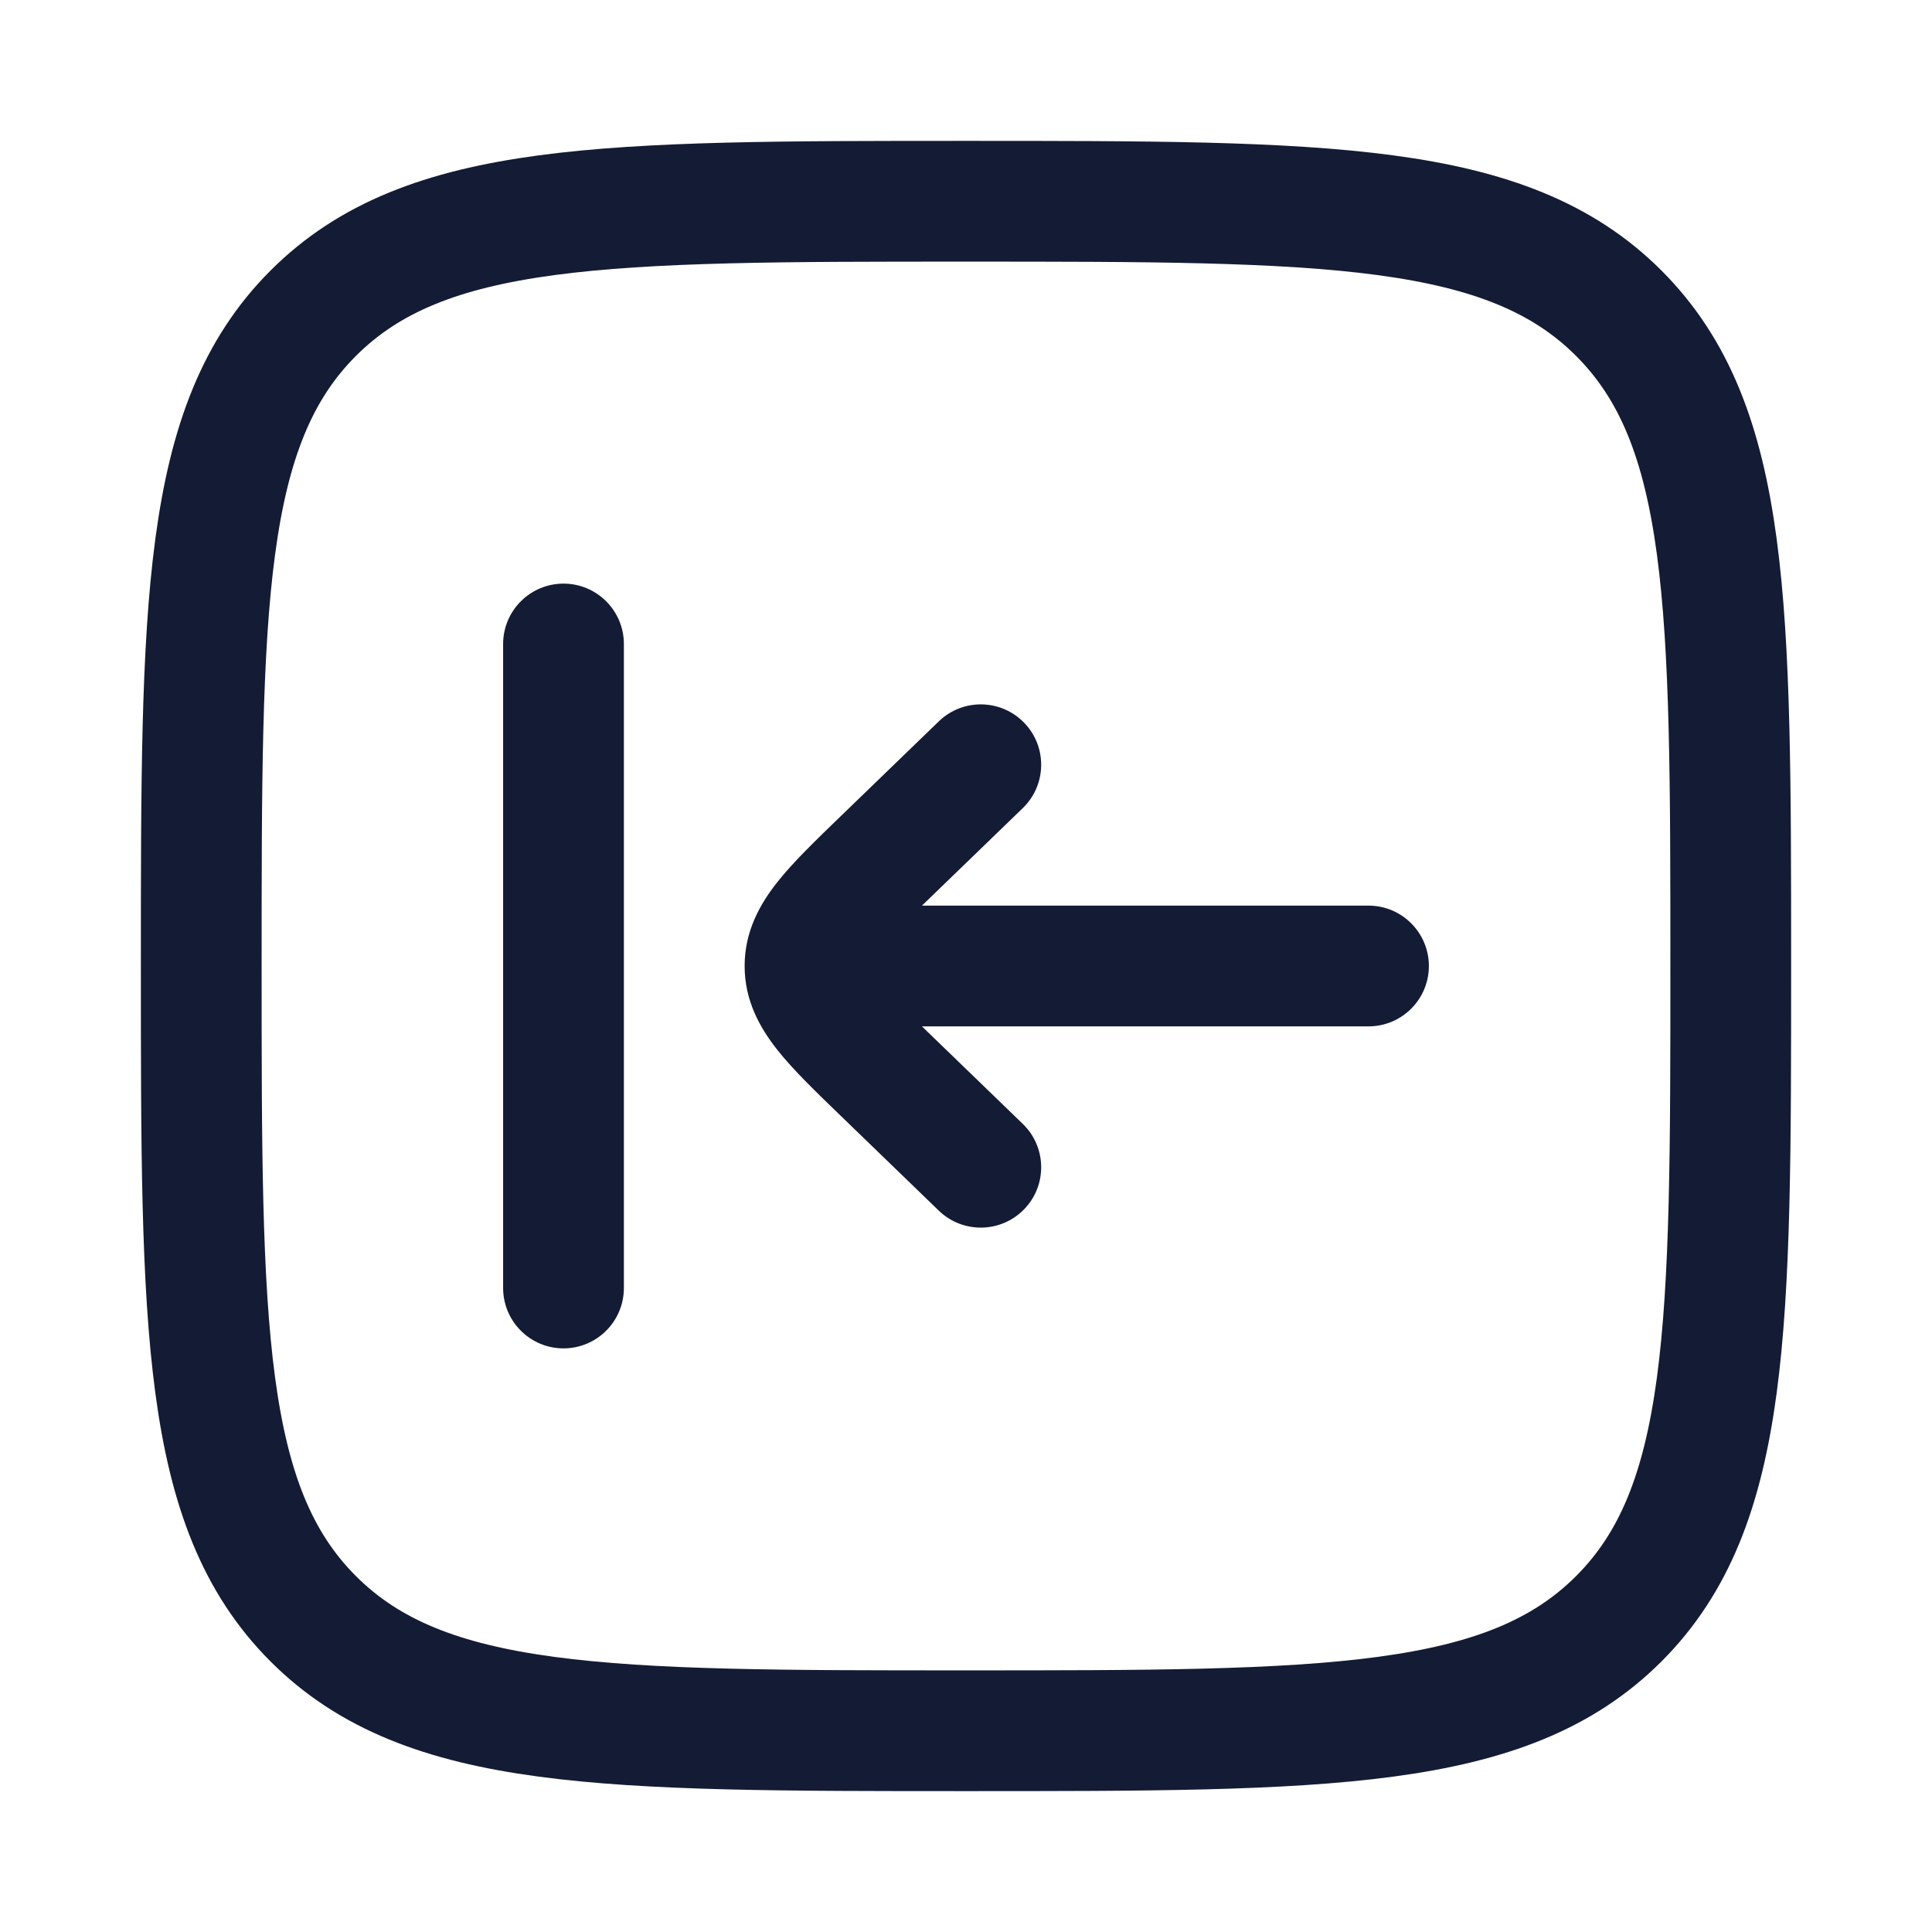
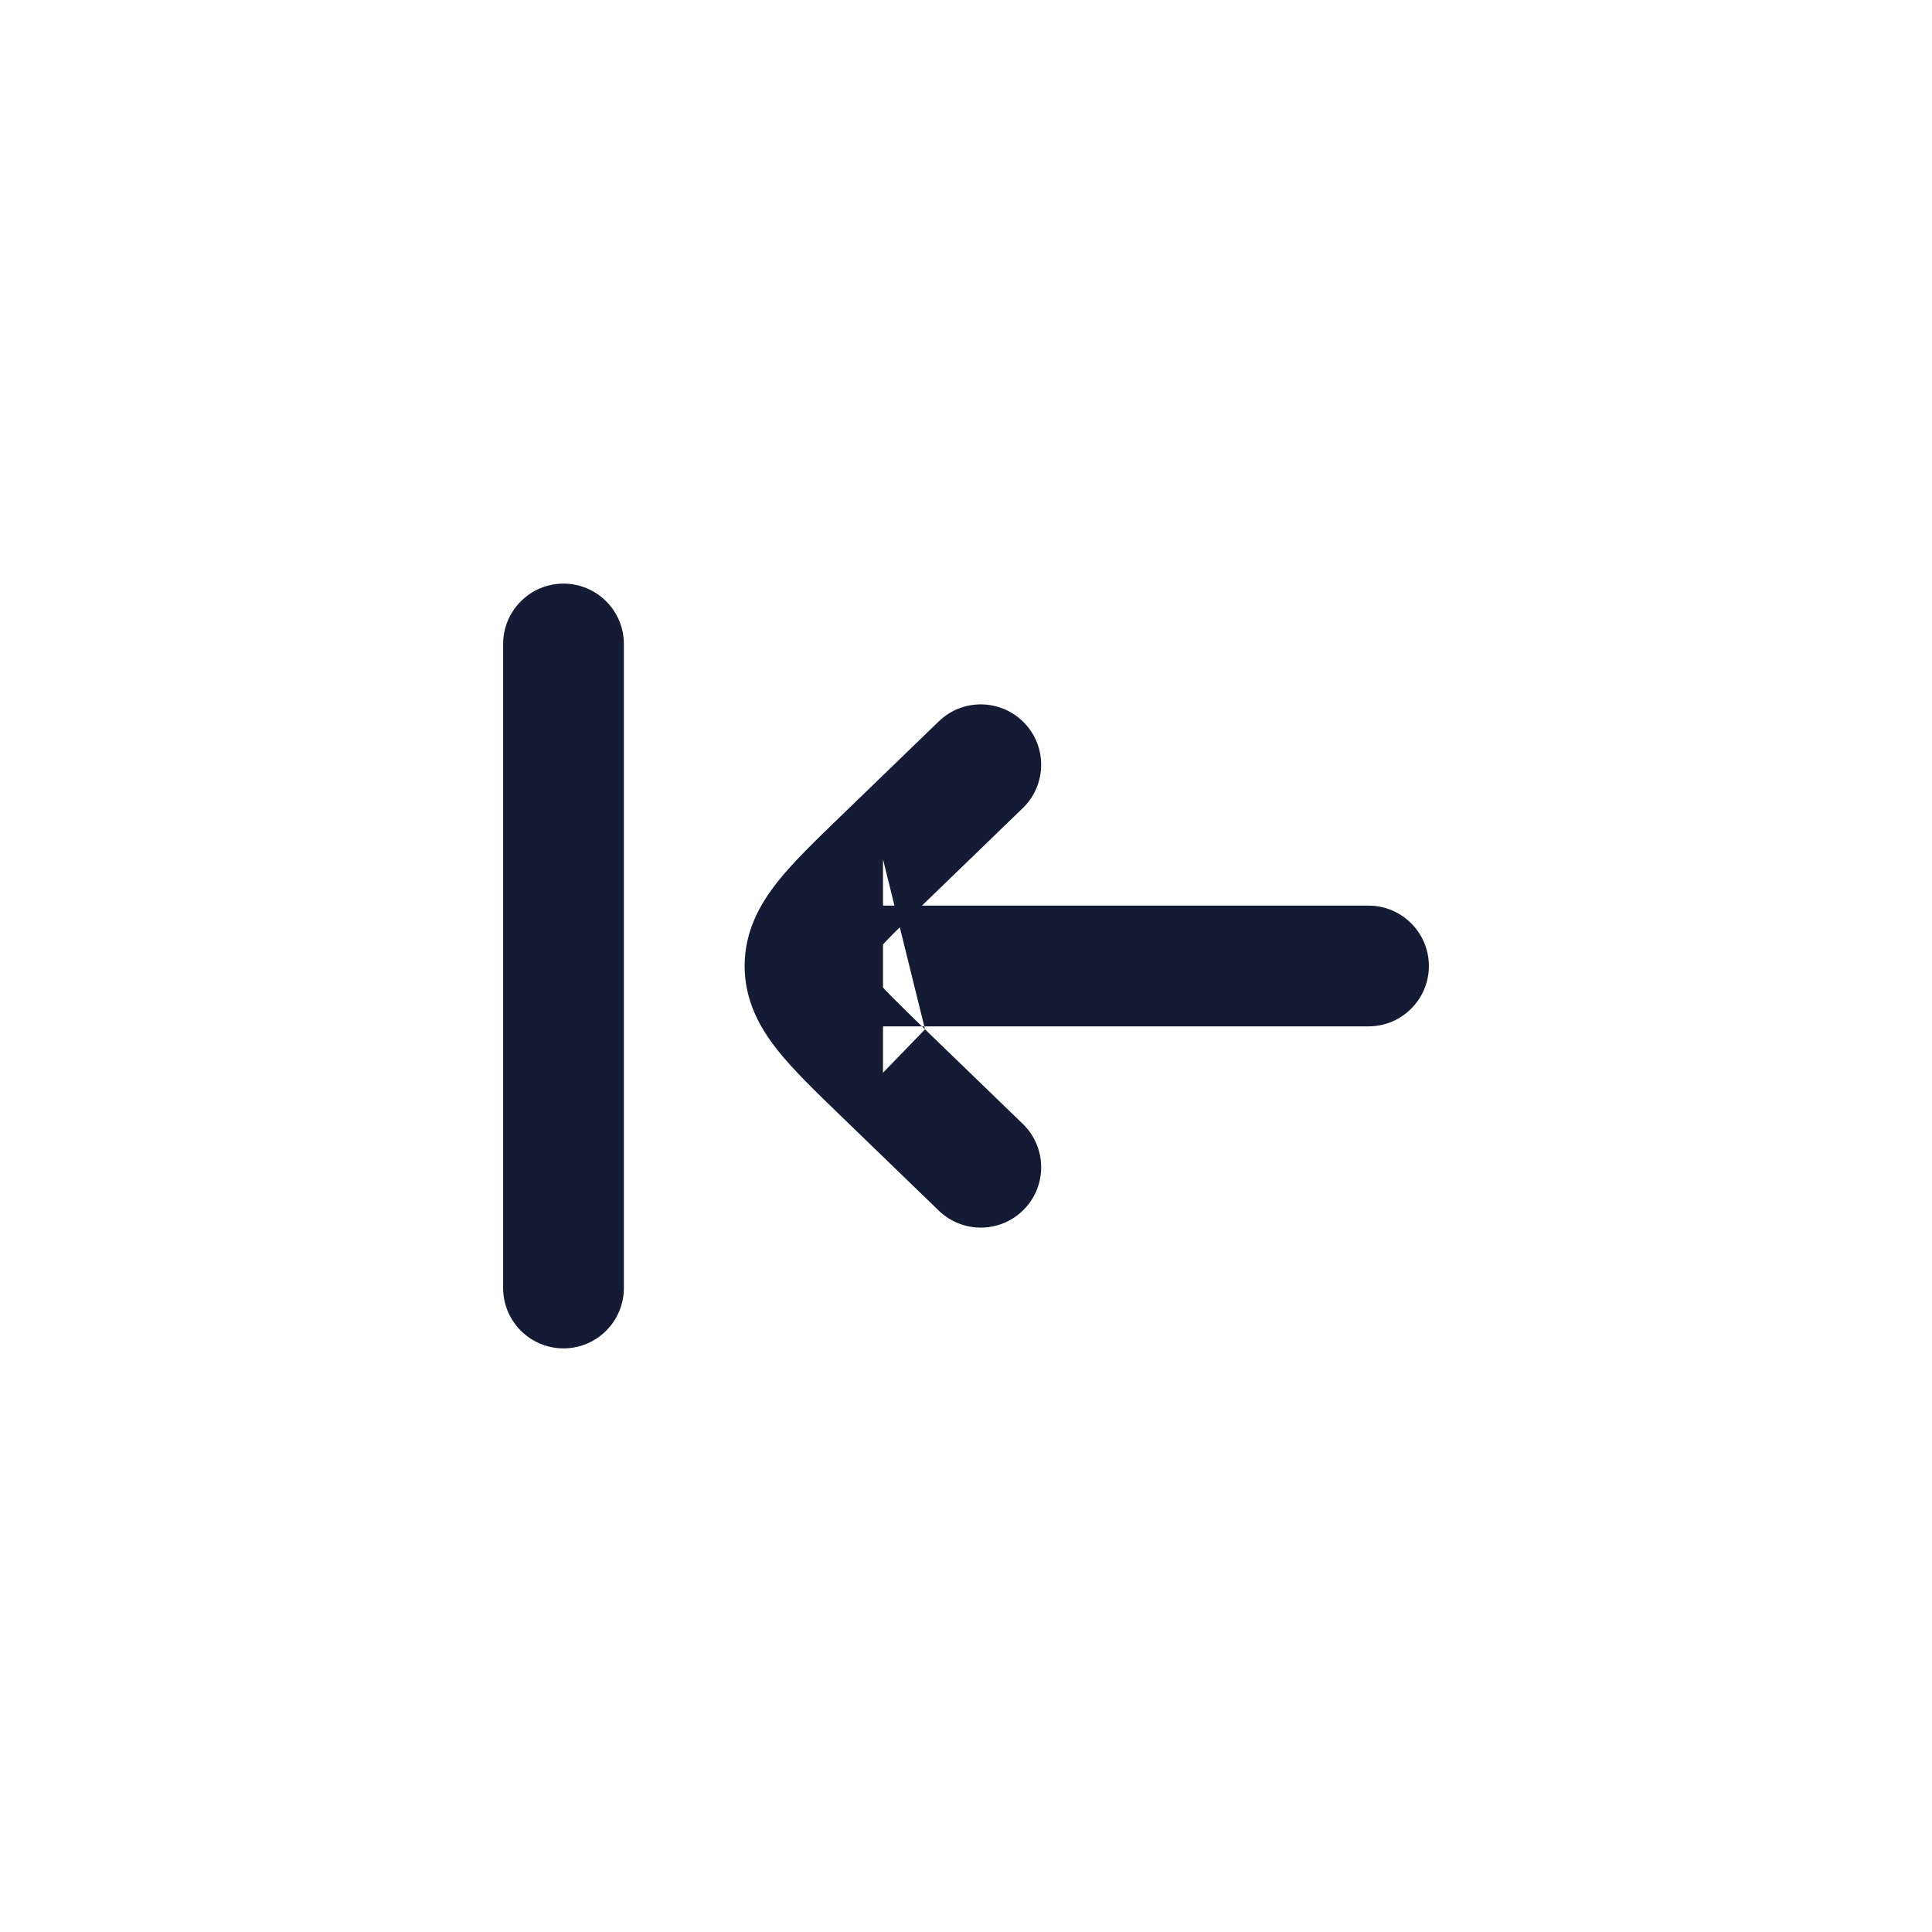
<svg xmlns="http://www.w3.org/2000/svg" width="24" height="24" viewBox="0 0 24 24" fill="none">
-   <path d="M2.5 12C2.5 7.522 2.5 5.282 3.891 3.891C5.282 2.5 7.522 2.5 12 2.5C16.478 2.5 18.718 2.5 20.109 3.891C21.5 5.282 21.5 7.522 21.5 12C21.5 16.478 21.5 18.718 20.109 20.109C18.718 21.5 16.478 21.5 12 21.5C7.522 21.5 5.282 21.5 3.891 20.109C2.5 18.718 2.5 16.478 2.5 12Z" stroke="#141B34" stroke-width="1.5" />
-   <path d="M7.75 8C7.75 7.586 7.414 7.25 7 7.25C6.586 7.25 6.25 7.586 6.25 8L7.75 8ZM6.25 16C6.25 16.414 6.586 16.75 7 16.75C7.414 16.75 7.75 16.414 7.75 16H6.25ZM11.662 15.039C11.96 15.327 12.435 15.319 12.723 15.021C13.011 14.724 13.003 14.249 12.705 13.961L11.662 15.039ZM10.969 13.326L10.448 13.865H10.448L10.969 13.326ZM10.969 10.674L10.448 10.135L10.448 10.135L10.969 10.674ZM12.705 10.039C13.003 9.751 13.011 9.276 12.723 8.979C12.435 8.681 11.96 8.673 11.662 8.961L12.705 10.039ZM17 12.75C17.414 12.75 17.75 12.414 17.75 12C17.75 11.586 17.414 11.25 17 11.25V12.75ZM7 8L6.25 8L6.25 16H7H7.75L7.75 8L7 8ZM12.184 14.5L12.705 13.961L11.491 12.787L10.969 13.326L10.448 13.865L11.662 15.039L12.184 14.5ZM10.969 10.674L11.491 11.213L12.705 10.039L12.184 9.5L11.662 8.961L10.448 10.135L10.969 10.674ZM10.969 13.326L11.491 12.787C11.152 12.459 10.954 12.265 10.831 12.11C10.721 11.97 10.75 11.956 10.75 12H10H9.25C9.25 12.432 9.441 12.769 9.654 13.039C9.854 13.293 10.14 13.567 10.448 13.865L10.969 13.326ZM10.969 10.674L10.448 10.135C10.14 10.433 9.854 10.707 9.654 10.961C9.441 11.231 9.25 11.568 9.25 12H10H10.75C10.75 12.044 10.721 12.03 10.831 11.89C10.954 11.735 11.152 11.541 11.491 11.213L10.969 10.674ZM10 12V12.75H17V12V11.25L10 11.25V12Z" fill="#141B34" />
+   <path d="M7.75 8C7.75 7.586 7.414 7.25 7 7.25C6.586 7.25 6.25 7.586 6.25 8L7.75 8ZM6.25 16C6.25 16.414 6.586 16.75 7 16.75C7.414 16.75 7.75 16.414 7.75 16H6.25ZM11.662 15.039C11.96 15.327 12.435 15.319 12.723 15.021C13.011 14.724 13.003 14.249 12.705 13.961L11.662 15.039ZM10.969 13.326L10.448 13.865H10.448L10.969 13.326ZM10.969 10.674L10.448 10.135L10.448 10.135L10.969 10.674ZM12.705 10.039C13.003 9.751 13.011 9.276 12.723 8.979C12.435 8.681 11.96 8.673 11.662 8.961L12.705 10.039ZM17 12.75C17.414 12.75 17.75 12.414 17.75 12C17.75 11.586 17.414 11.25 17 11.25V12.75ZM7 8L6.25 8L6.25 16H7H7.75L7.75 8L7 8ZM12.184 14.5L12.705 13.961L11.491 12.787L10.969 13.326L10.448 13.865L11.662 15.039L12.184 14.5ZM10.969 10.674L11.491 11.213L12.705 10.039L12.184 9.5L11.662 8.961L10.448 10.135L10.969 10.674ZL11.491 12.787C11.152 12.459 10.954 12.265 10.831 12.11C10.721 11.97 10.75 11.956 10.75 12H10H9.25C9.25 12.432 9.441 12.769 9.654 13.039C9.854 13.293 10.14 13.567 10.448 13.865L10.969 13.326ZM10.969 10.674L10.448 10.135C10.14 10.433 9.854 10.707 9.654 10.961C9.441 11.231 9.25 11.568 9.25 12H10H10.75C10.75 12.044 10.721 12.03 10.831 11.89C10.954 11.735 11.152 11.541 11.491 11.213L10.969 10.674ZM10 12V12.75H17V12V11.25L10 11.25V12Z" fill="#141B34" />
</svg>